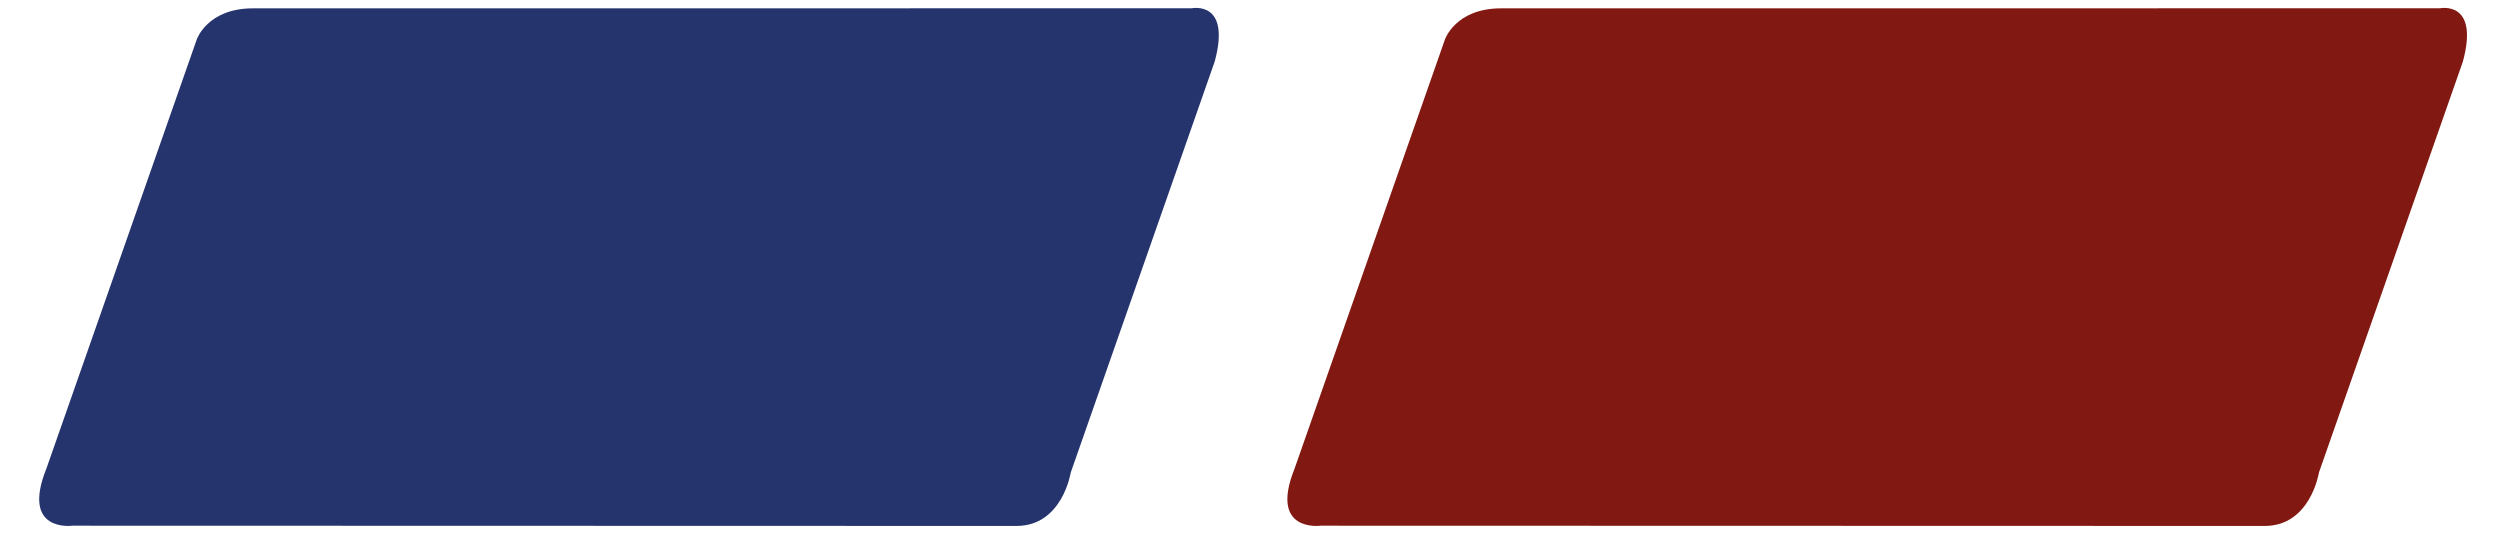
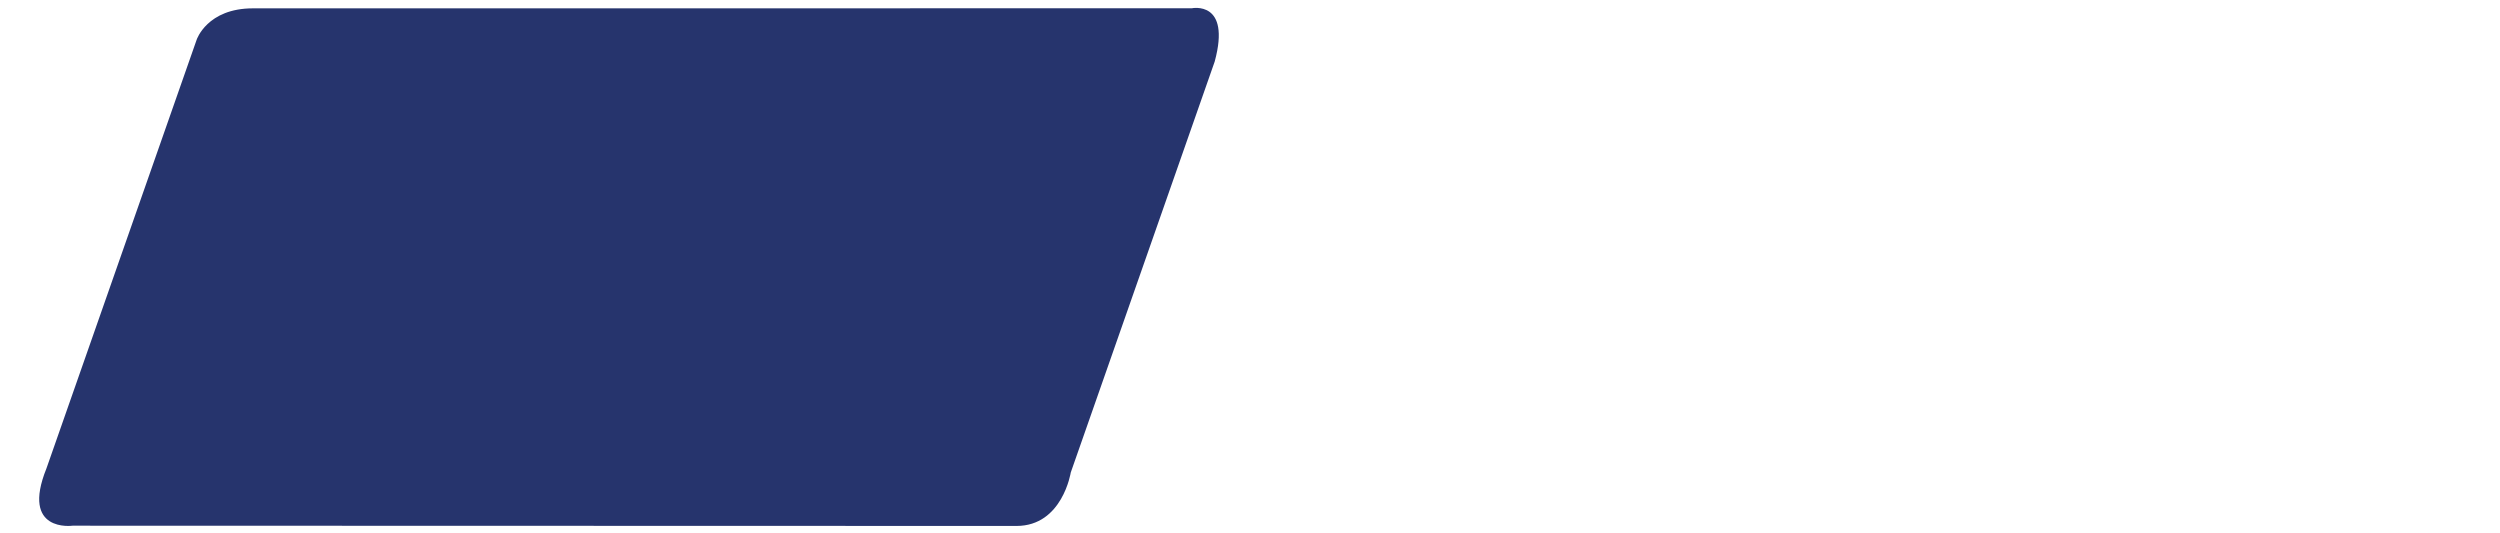
<svg xmlns="http://www.w3.org/2000/svg" height="533" viewBox="-4.5 -1.896 589.417 127.75" width="2500">
  <path d="m37.75 7.604s2.5-7.515 13.5-7.5l225-.015s9.5-1.985 5.5 12.765l-34.5 98.5s-2 12.81-13 12.81l-226.25-.06s-12.5 1.75-6.25-13.75z" fill="#26346d" />
-   <path d="m336.917 7.604s2.5-7.515 13.5-7.5l225-.015s9.5-1.985 5.5 12.765l-34.5 98.5s-2 12.81-13 12.81l-226.25-.06s-12.5 1.75-6.25-13.75z" fill="#811811" />
</svg>